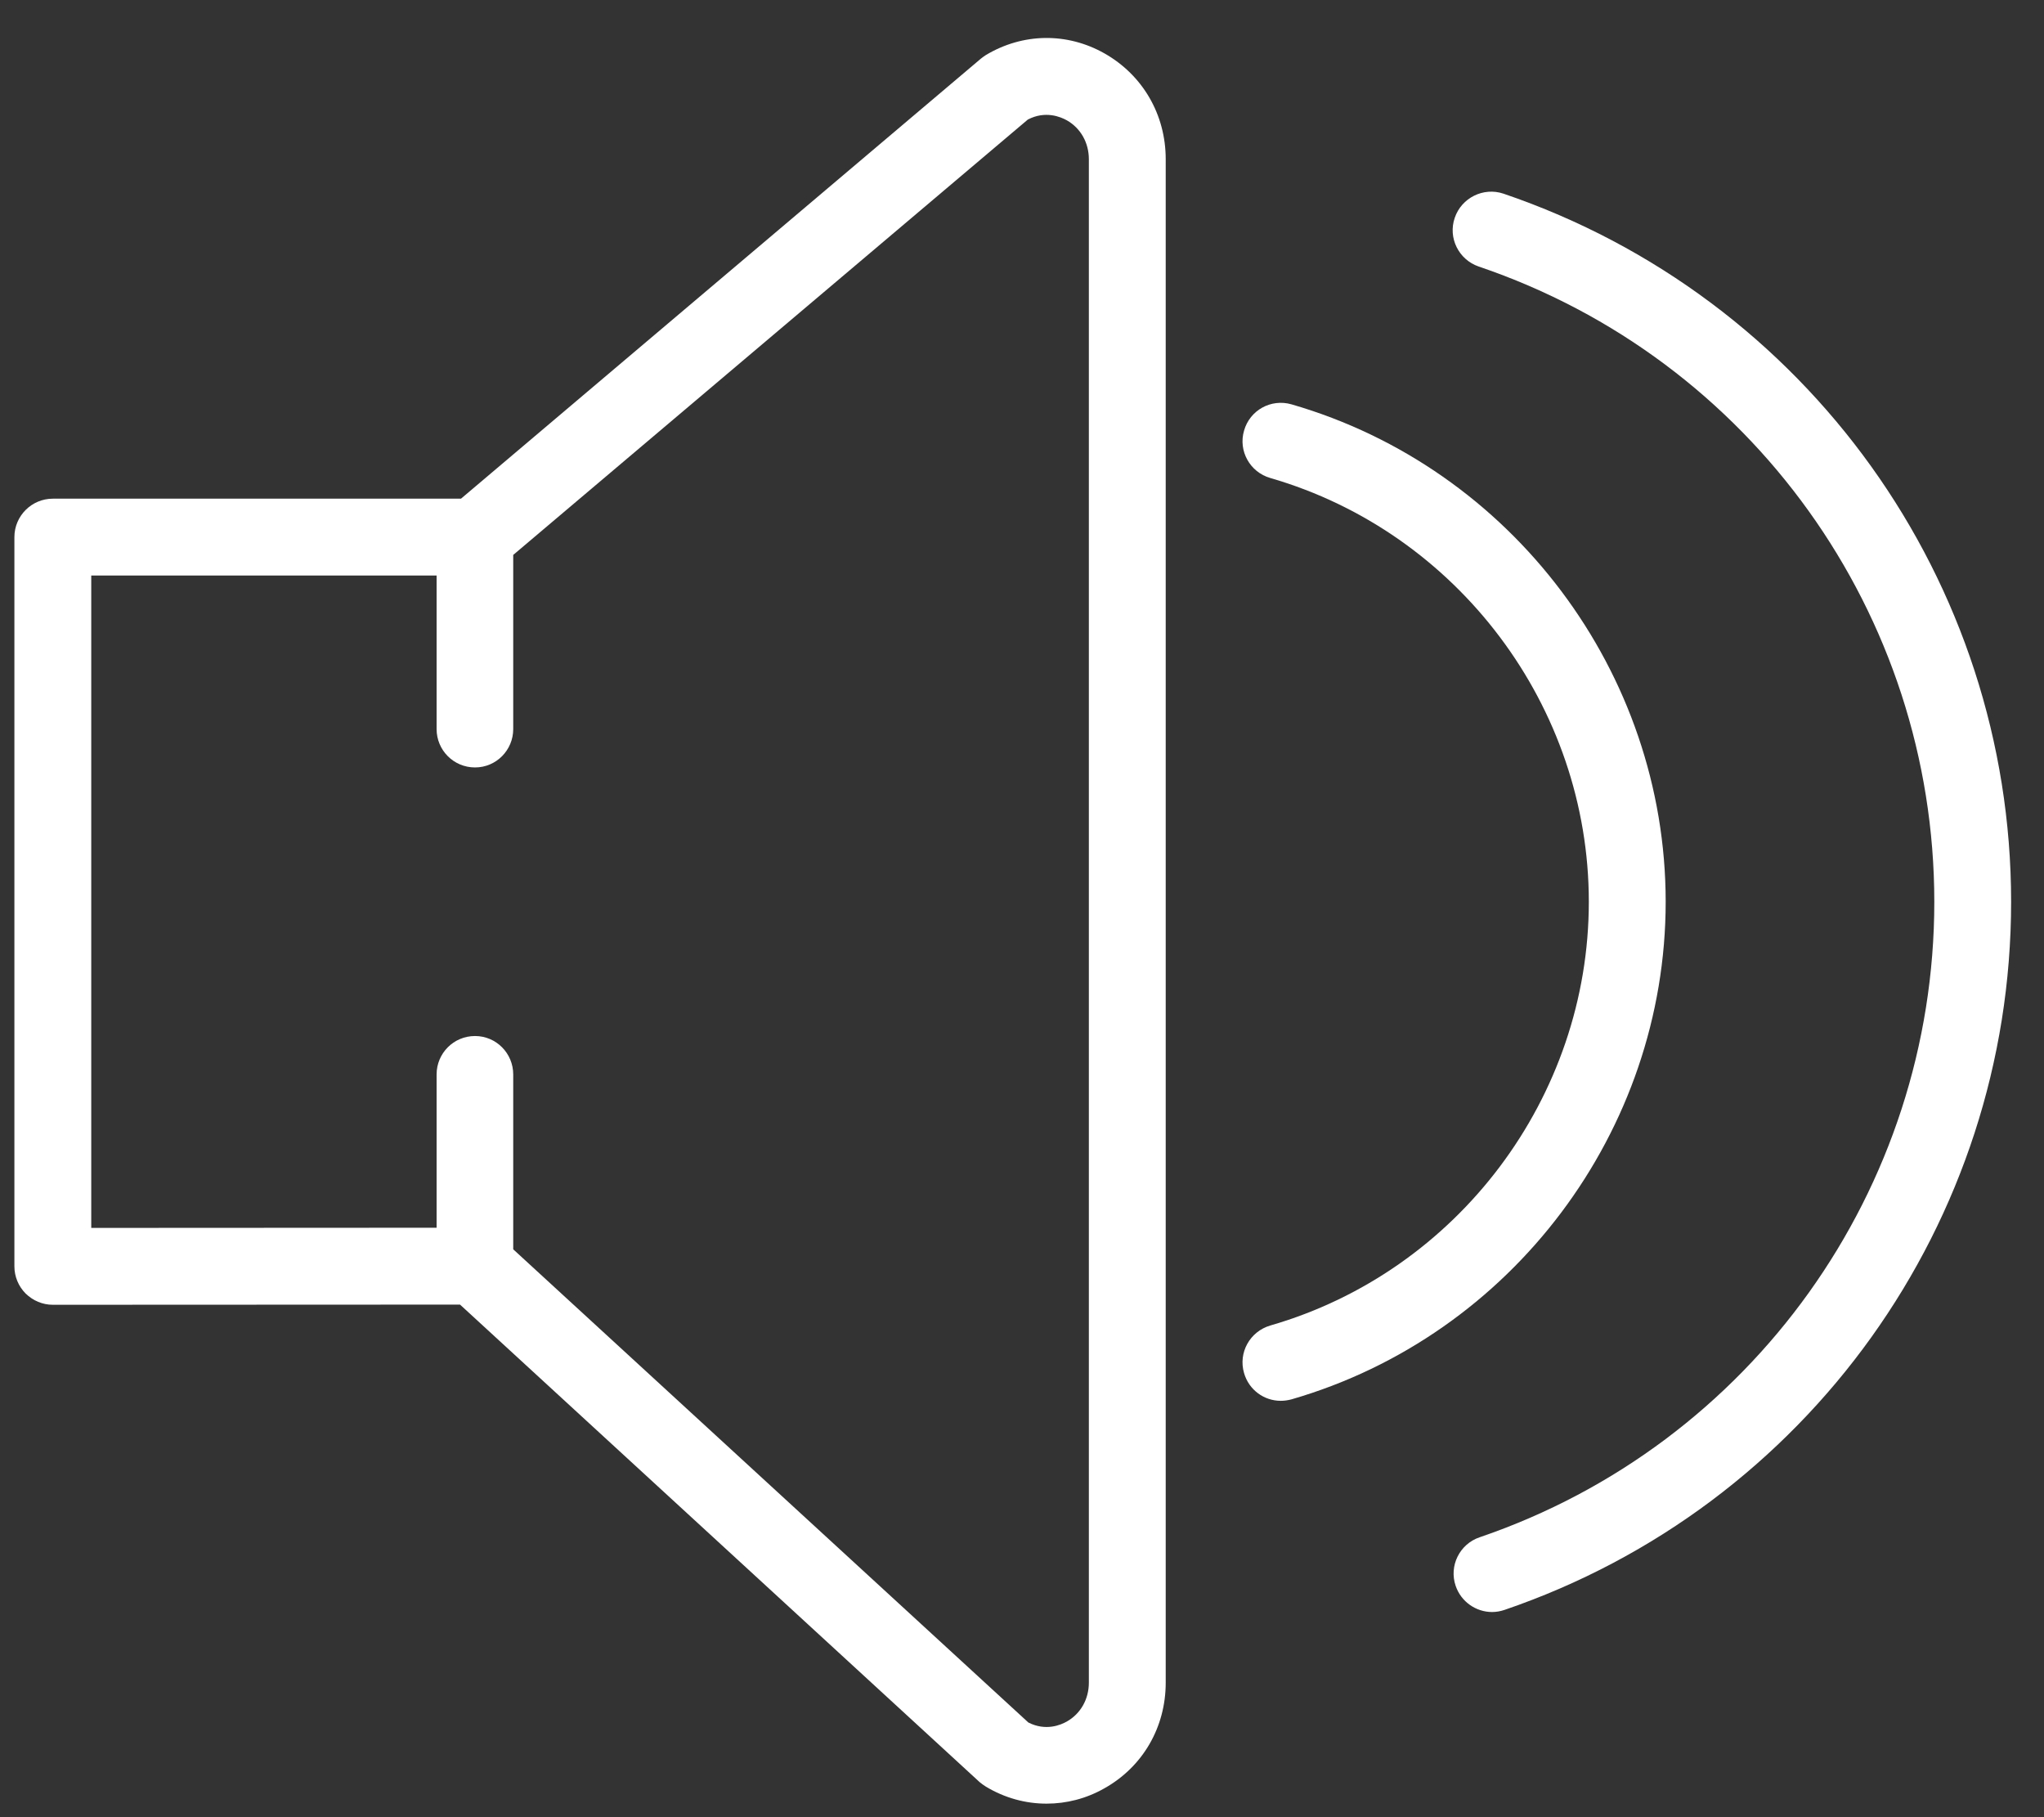
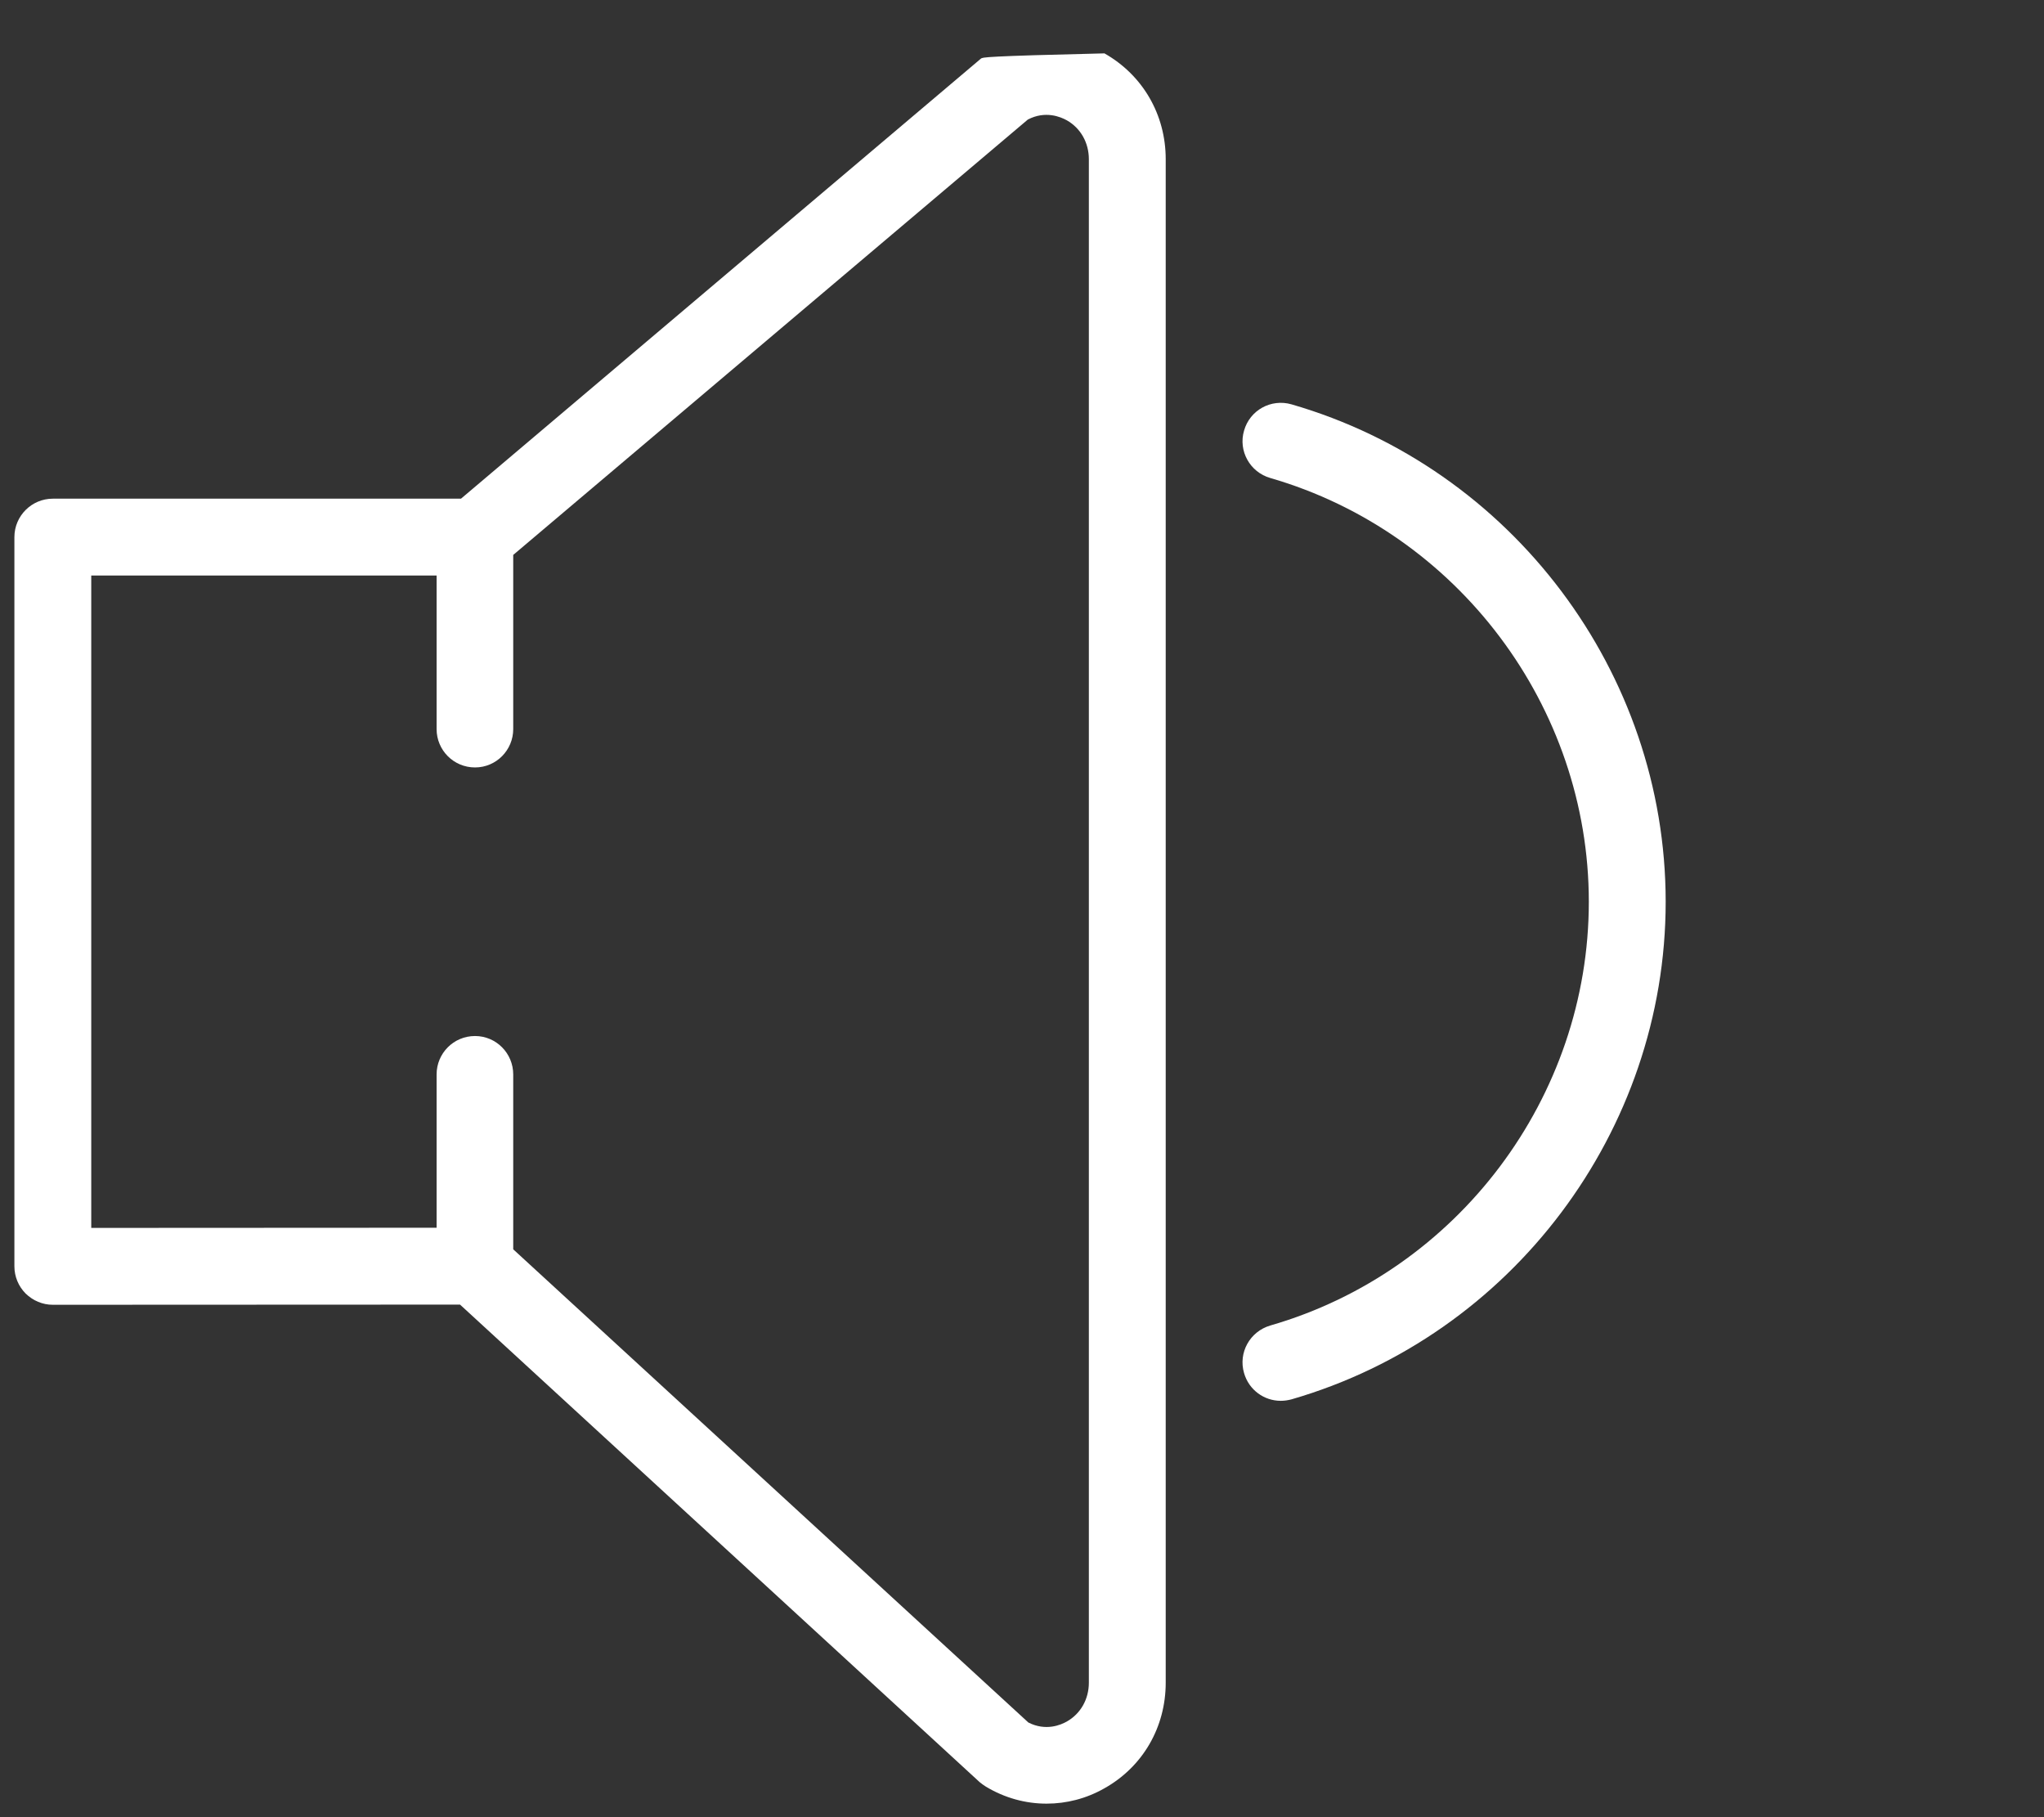
<svg xmlns="http://www.w3.org/2000/svg" width="45" height="40" viewBox="0 0 45 40" fill="none">
  <rect x="0" y="0" width="45" height="40" fill="#333333" stroke="none" />
-   <path d="M24.315 1.175C23.49 0.709 22.517 0.725 21.704 1.212C21.667 1.237 21.63 1.262 21.596 1.29L10.149 10.977H1.163C0.697 10.977 0.317 11.356 0.317 11.823V27.875C0.317 28.102 0.408 28.316 0.565 28.474C0.726 28.63 0.936 28.721 1.163 28.721L10.128 28.717L21.567 39.228C21.613 39.265 21.658 39.299 21.704 39.327C22.121 39.579 22.582 39.702 23.041 39.702C23.478 39.702 23.915 39.592 24.315 39.364C25.16 38.89 25.664 38.02 25.664 37.038V3.506C25.664 2.524 25.16 1.654 24.315 1.175ZM23.972 37.038C23.972 37.401 23.792 37.722 23.486 37.895C23.353 37.97 23.024 38.111 22.64 37.916L11.299 27.5V23.651C11.299 23.185 10.924 22.805 10.458 22.805C9.987 22.805 9.612 23.185 9.612 23.651V27.025L2.009 27.029V12.669H9.612V16.048C9.612 16.513 9.987 16.893 10.458 16.893C10.924 16.893 11.299 16.513 11.299 16.048V12.215L22.628 2.632C23.015 2.429 23.353 2.574 23.486 2.648C23.792 2.821 23.972 3.143 23.972 3.506V37.038Z" fill="white" />
-   <path d="M33.1 4.263C32.659 4.114 32.176 4.354 32.027 4.795C31.875 5.237 32.114 5.715 32.555 5.867C38.554 7.901 42.585 13.524 42.585 19.852C42.585 26.173 38.563 31.796 32.577 33.838C32.135 33.986 31.895 34.469 32.048 34.91C32.168 35.261 32.498 35.484 32.849 35.484C32.94 35.484 33.031 35.468 33.121 35.438C39.792 33.161 44.276 26.899 44.276 19.852C44.276 12.799 39.783 6.536 33.1 4.263Z" fill="white" />
+   <path d="M24.315 1.175C21.667 1.237 21.63 1.262 21.596 1.29L10.149 10.977H1.163C0.697 10.977 0.317 11.356 0.317 11.823V27.875C0.317 28.102 0.408 28.316 0.565 28.474C0.726 28.63 0.936 28.721 1.163 28.721L10.128 28.717L21.567 39.228C21.613 39.265 21.658 39.299 21.704 39.327C22.121 39.579 22.582 39.702 23.041 39.702C23.478 39.702 23.915 39.592 24.315 39.364C25.16 38.89 25.664 38.02 25.664 37.038V3.506C25.664 2.524 25.16 1.654 24.315 1.175ZM23.972 37.038C23.972 37.401 23.792 37.722 23.486 37.895C23.353 37.97 23.024 38.111 22.64 37.916L11.299 27.5V23.651C11.299 23.185 10.924 22.805 10.458 22.805C9.987 22.805 9.612 23.185 9.612 23.651V27.025L2.009 27.029V12.669H9.612V16.048C9.612 16.513 9.987 16.893 10.458 16.893C10.924 16.893 11.299 16.513 11.299 16.048V12.215L22.628 2.632C23.015 2.429 23.353 2.574 23.486 2.648C23.792 2.821 23.972 3.143 23.972 3.506V37.038Z" fill="white" />
  <path d="M36.671 19.85C36.671 14.804 33.284 10.303 28.432 8.9C27.982 8.772 27.517 9.028 27.389 9.478C27.257 9.923 27.517 10.393 27.967 10.522C32.096 11.718 34.979 15.555 34.979 19.85C34.979 24.148 32.096 27.985 27.967 29.177C27.517 29.309 27.257 29.775 27.389 30.225C27.496 30.596 27.83 30.835 28.197 30.835C28.276 30.835 28.354 30.823 28.432 30.803C33.284 29.4 36.671 24.895 36.671 19.85Z" fill="white" />
</svg>